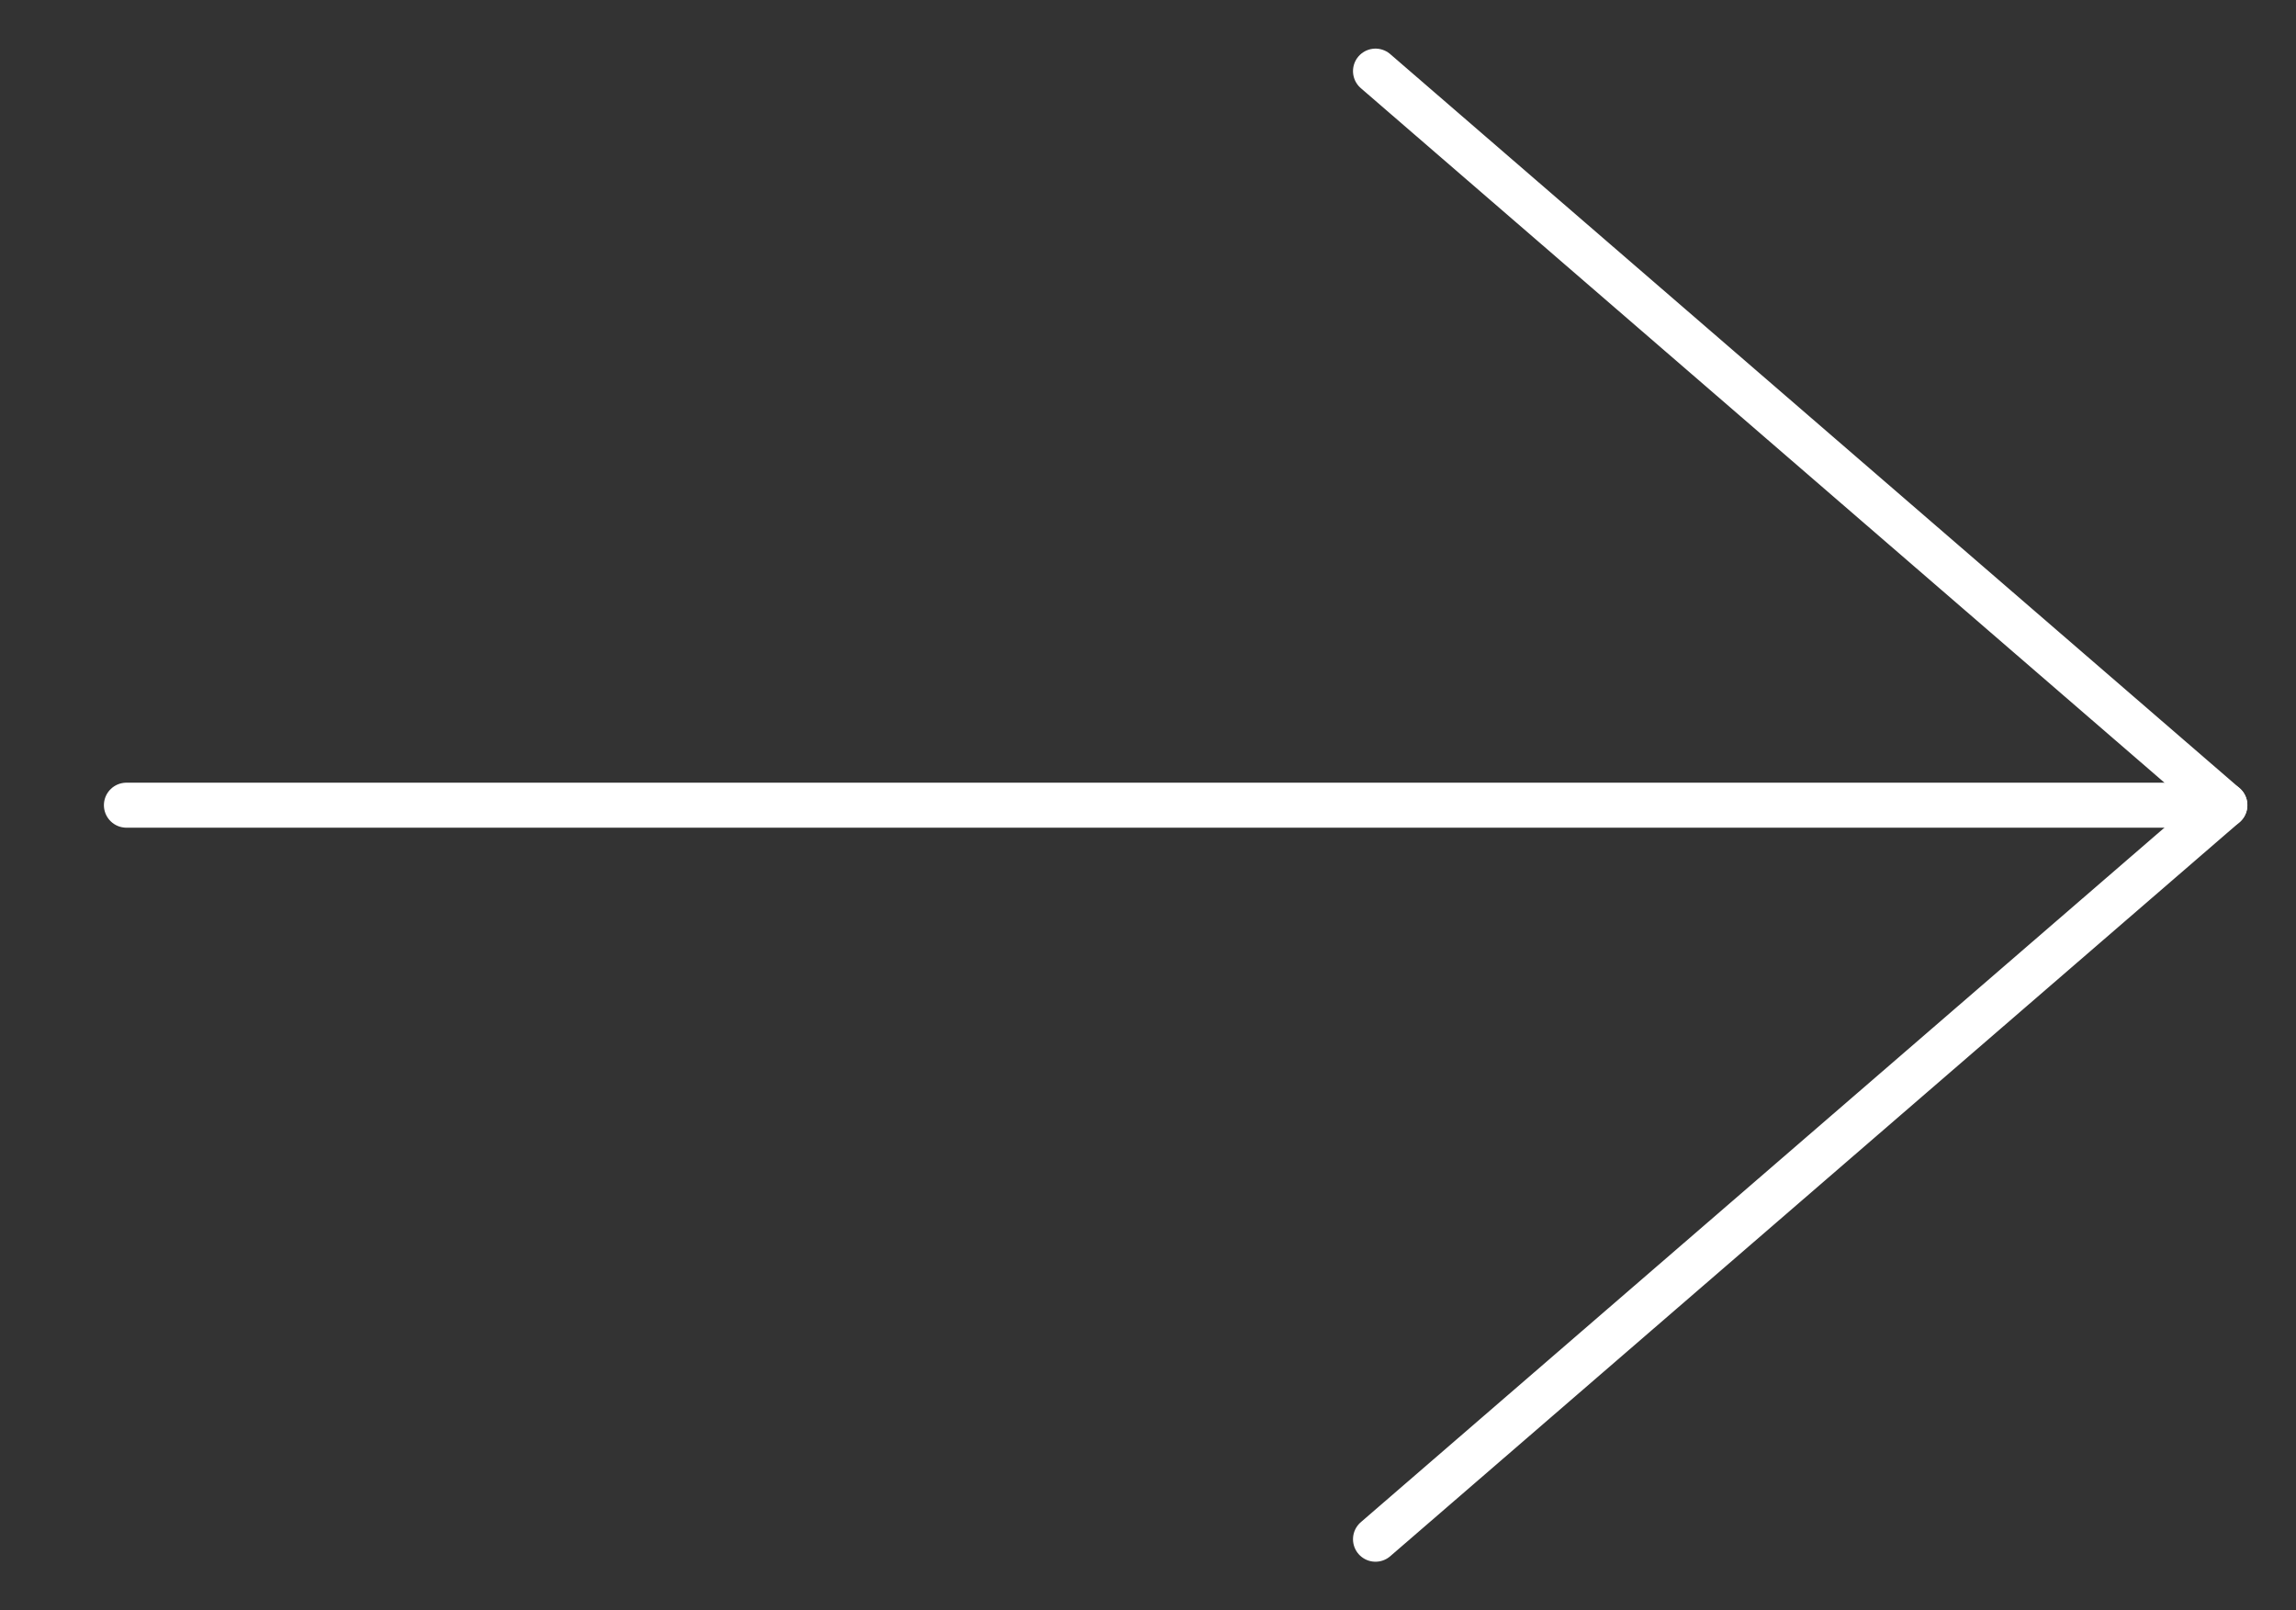
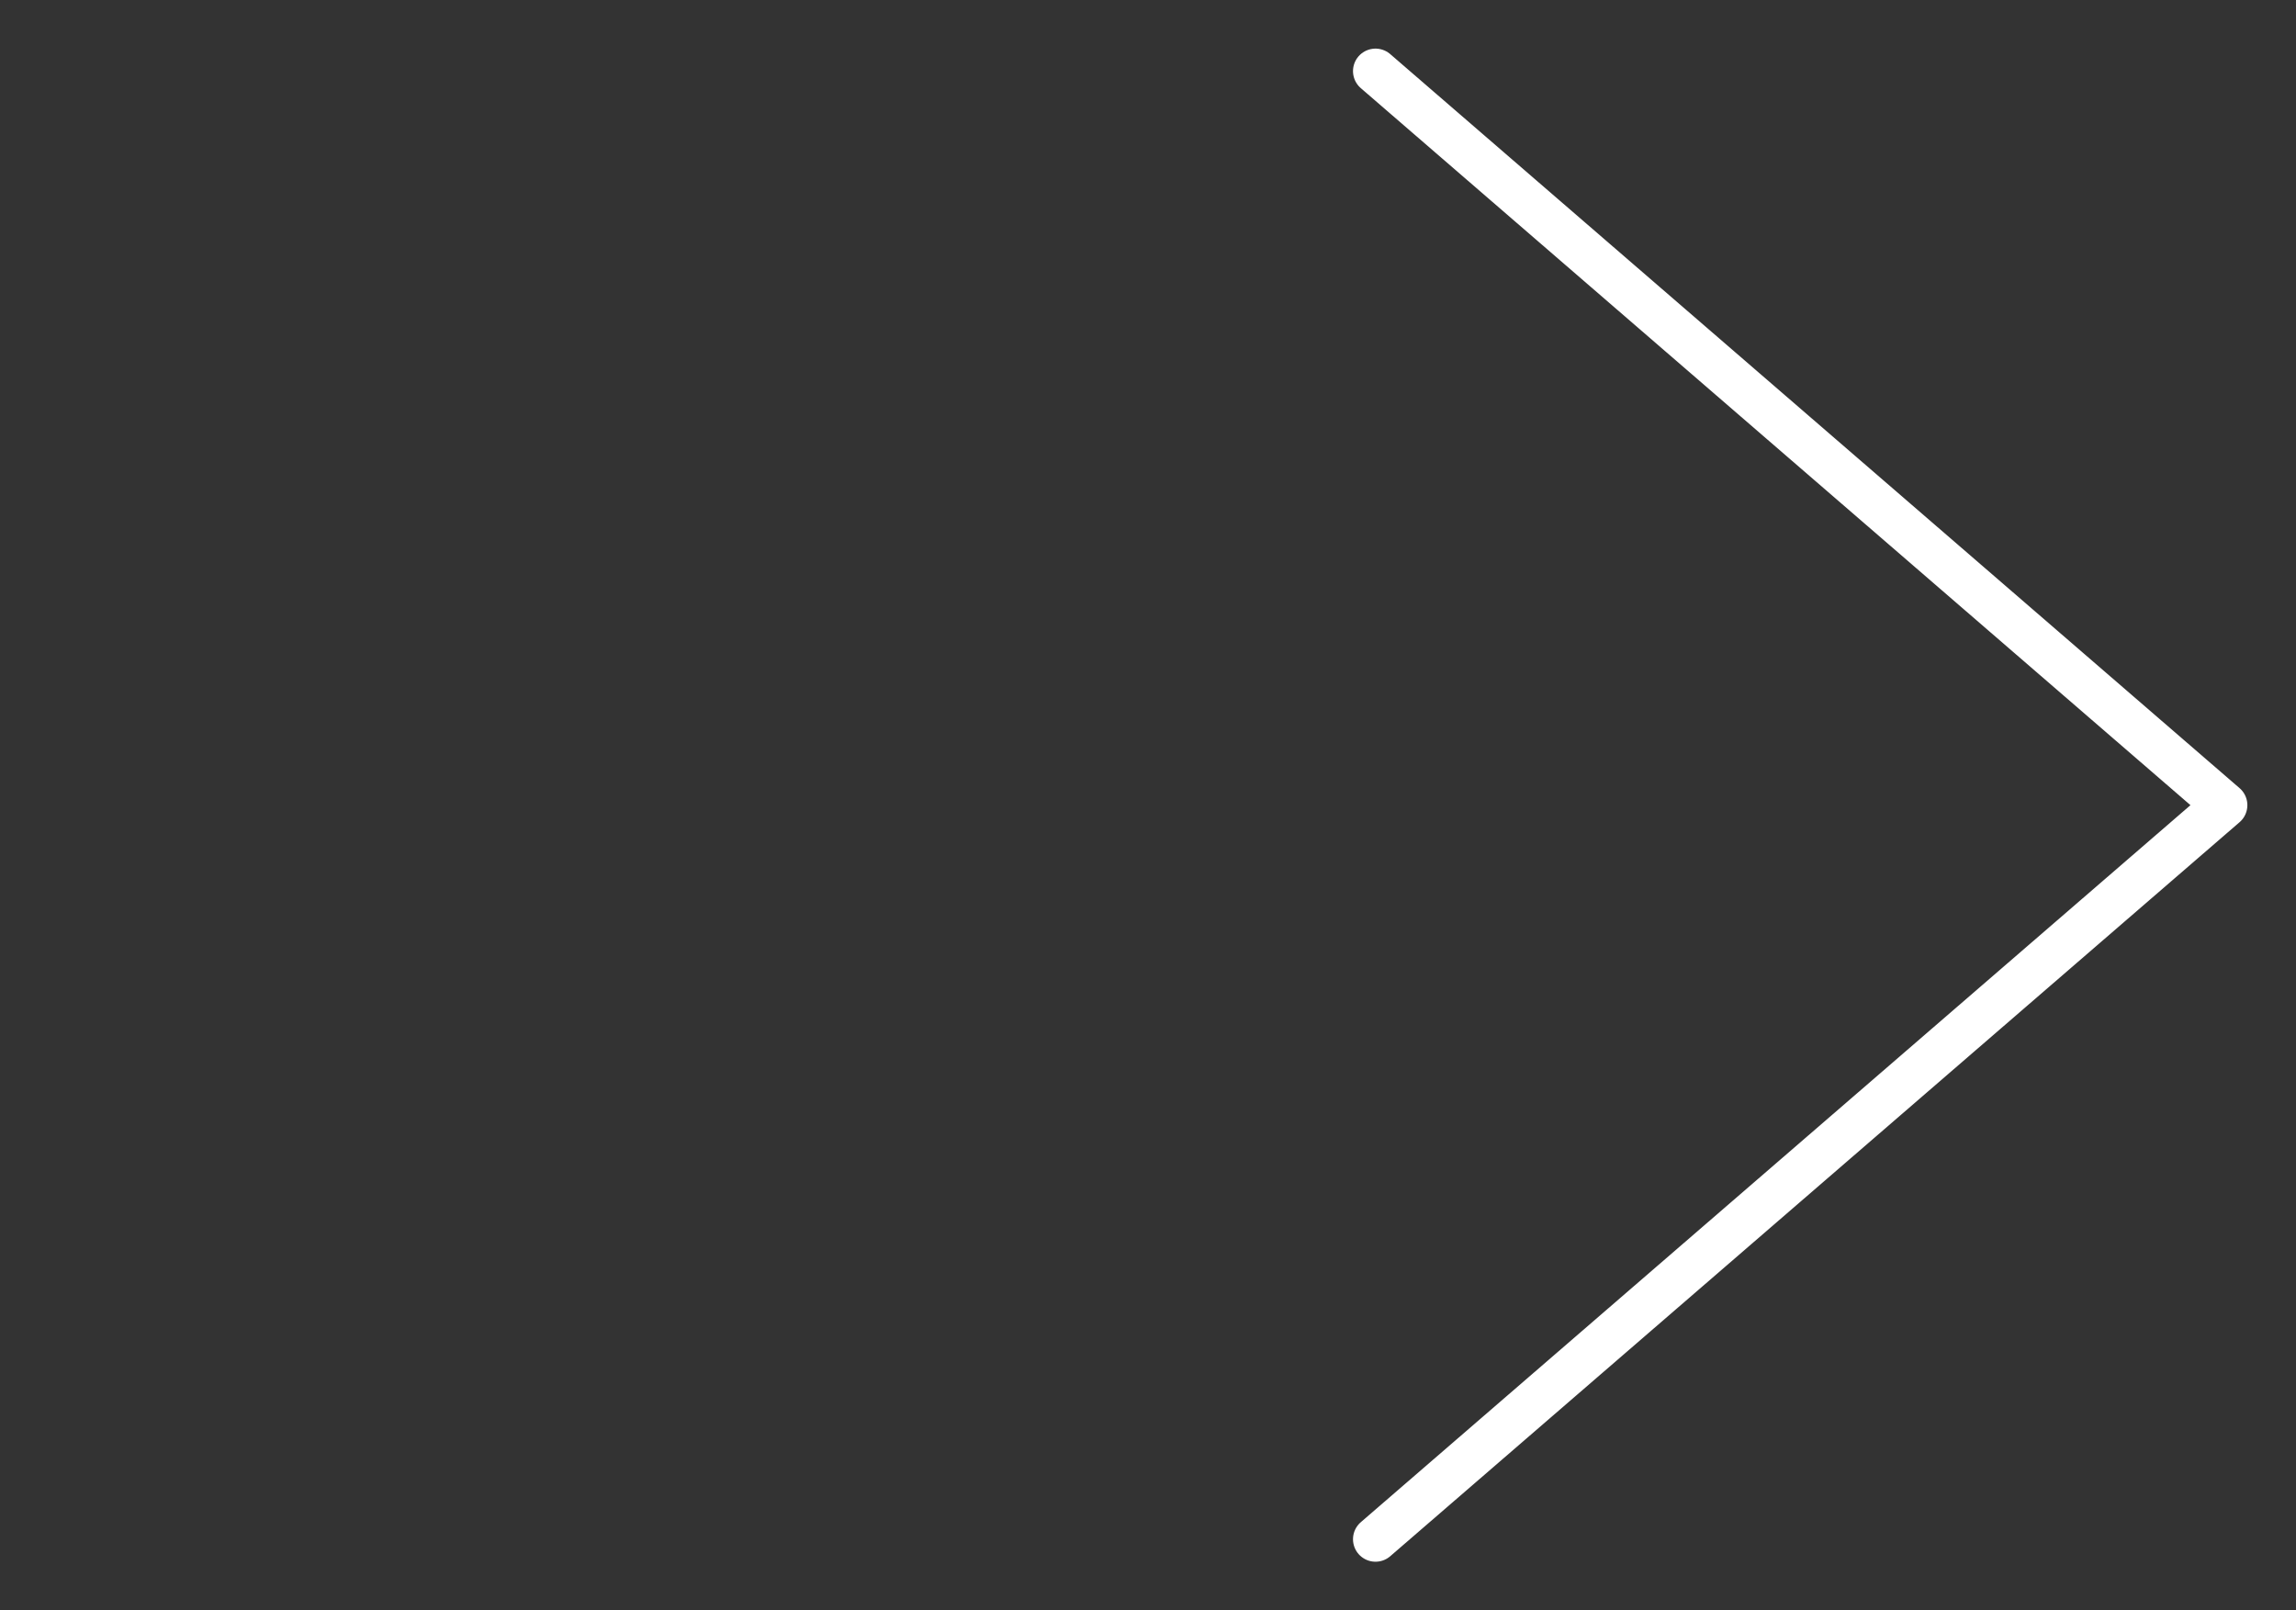
<svg xmlns="http://www.w3.org/2000/svg" width="102.064" height="71.584" viewBox="0 0 102.064 71.584">
  <rect x="0" y="0" width="102.064" height="71.584" fill="#333333" stroke="none" />
  <defs>
    <clipPath id="clip-path">
      <rect id="Rectangle_77" data-name="Rectangle 77" width="102.064" height="71.585" fill="none" stroke="#fff" stroke-width="1" />
    </clipPath>
  </defs>
  <g id="Group_843" data-name="Group 843" transform="translate(-11 0)">
    <g id="Group_36" data-name="Group 36" transform="translate(11 0)" clip-path="url(#clip-path)">
      <path id="Path_64" data-name="Path 64" d="M26.8,1,64.557,33.63,26.8,66.26" transform="translate(34.345 2.161)" fill="none" stroke="#fff" stroke-linecap="round" stroke-linejoin="round" stroke-width="2" />
-       <line id="Line_17" data-name="Line 17" x2="93.283" transform="translate(5.619 35.792)" fill="none" stroke="#fff" stroke-linecap="round" stroke-linejoin="round" stroke-width="2" />
    </g>
  </g>
</svg>